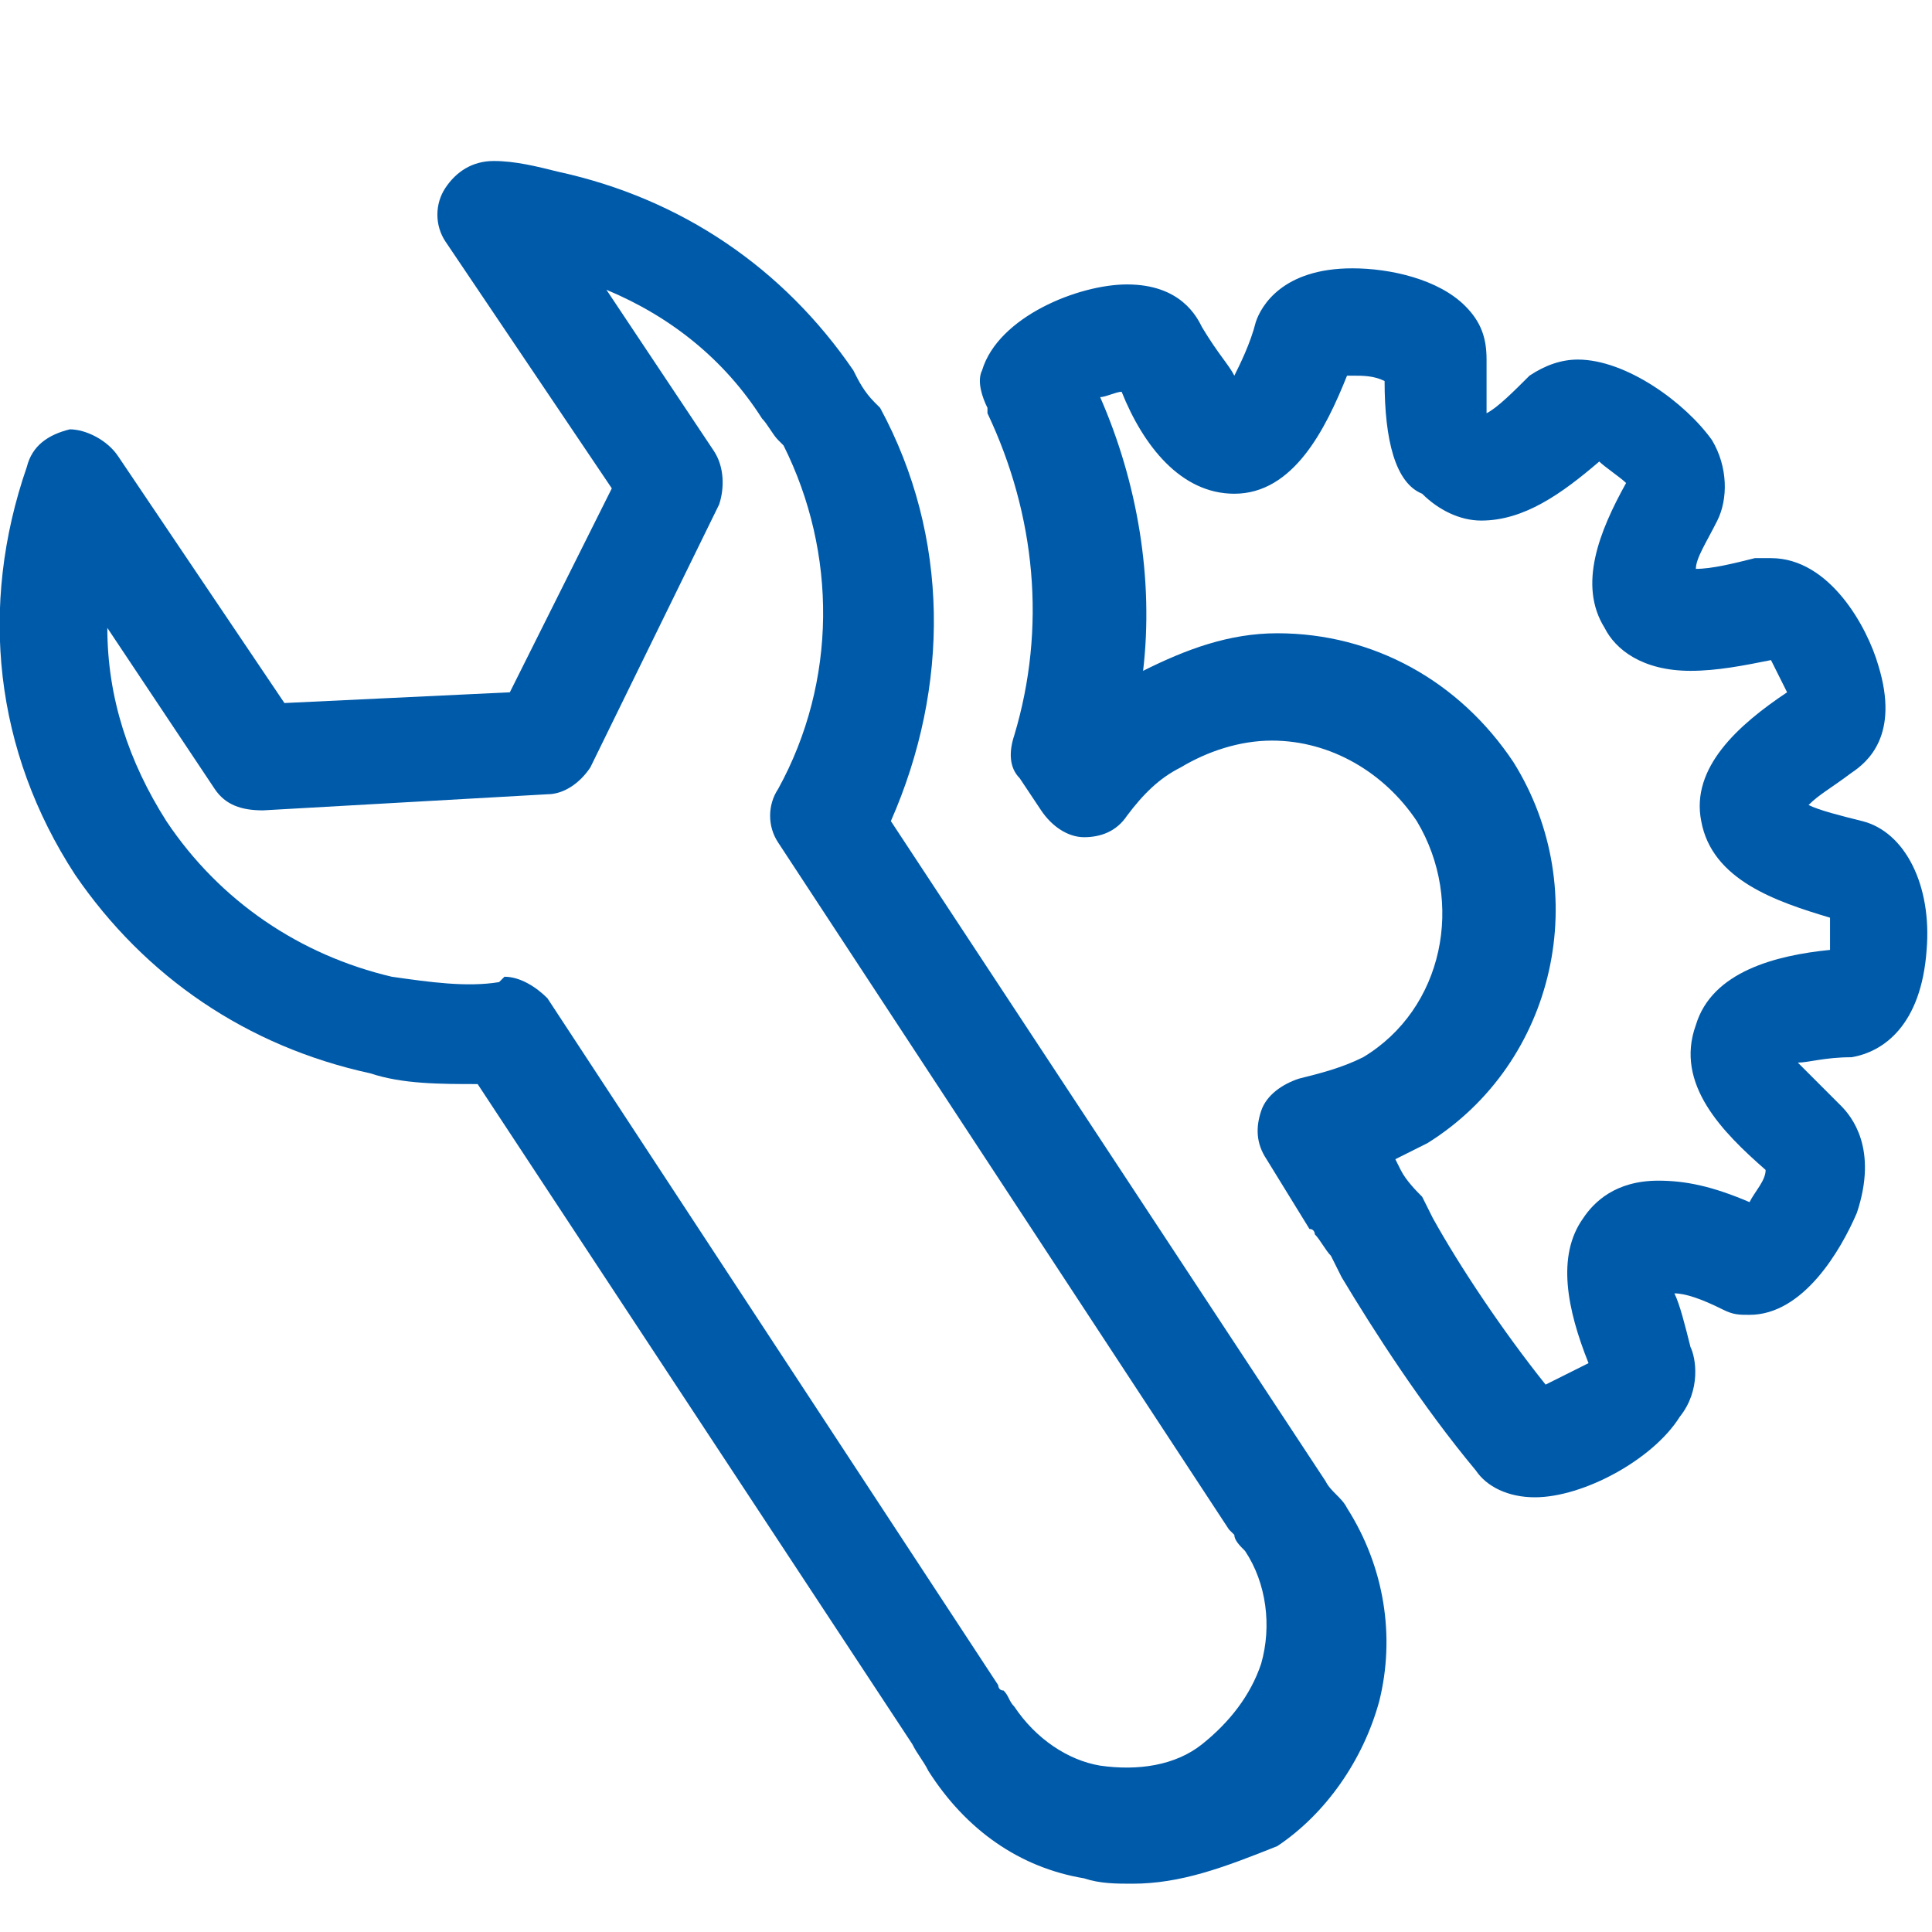
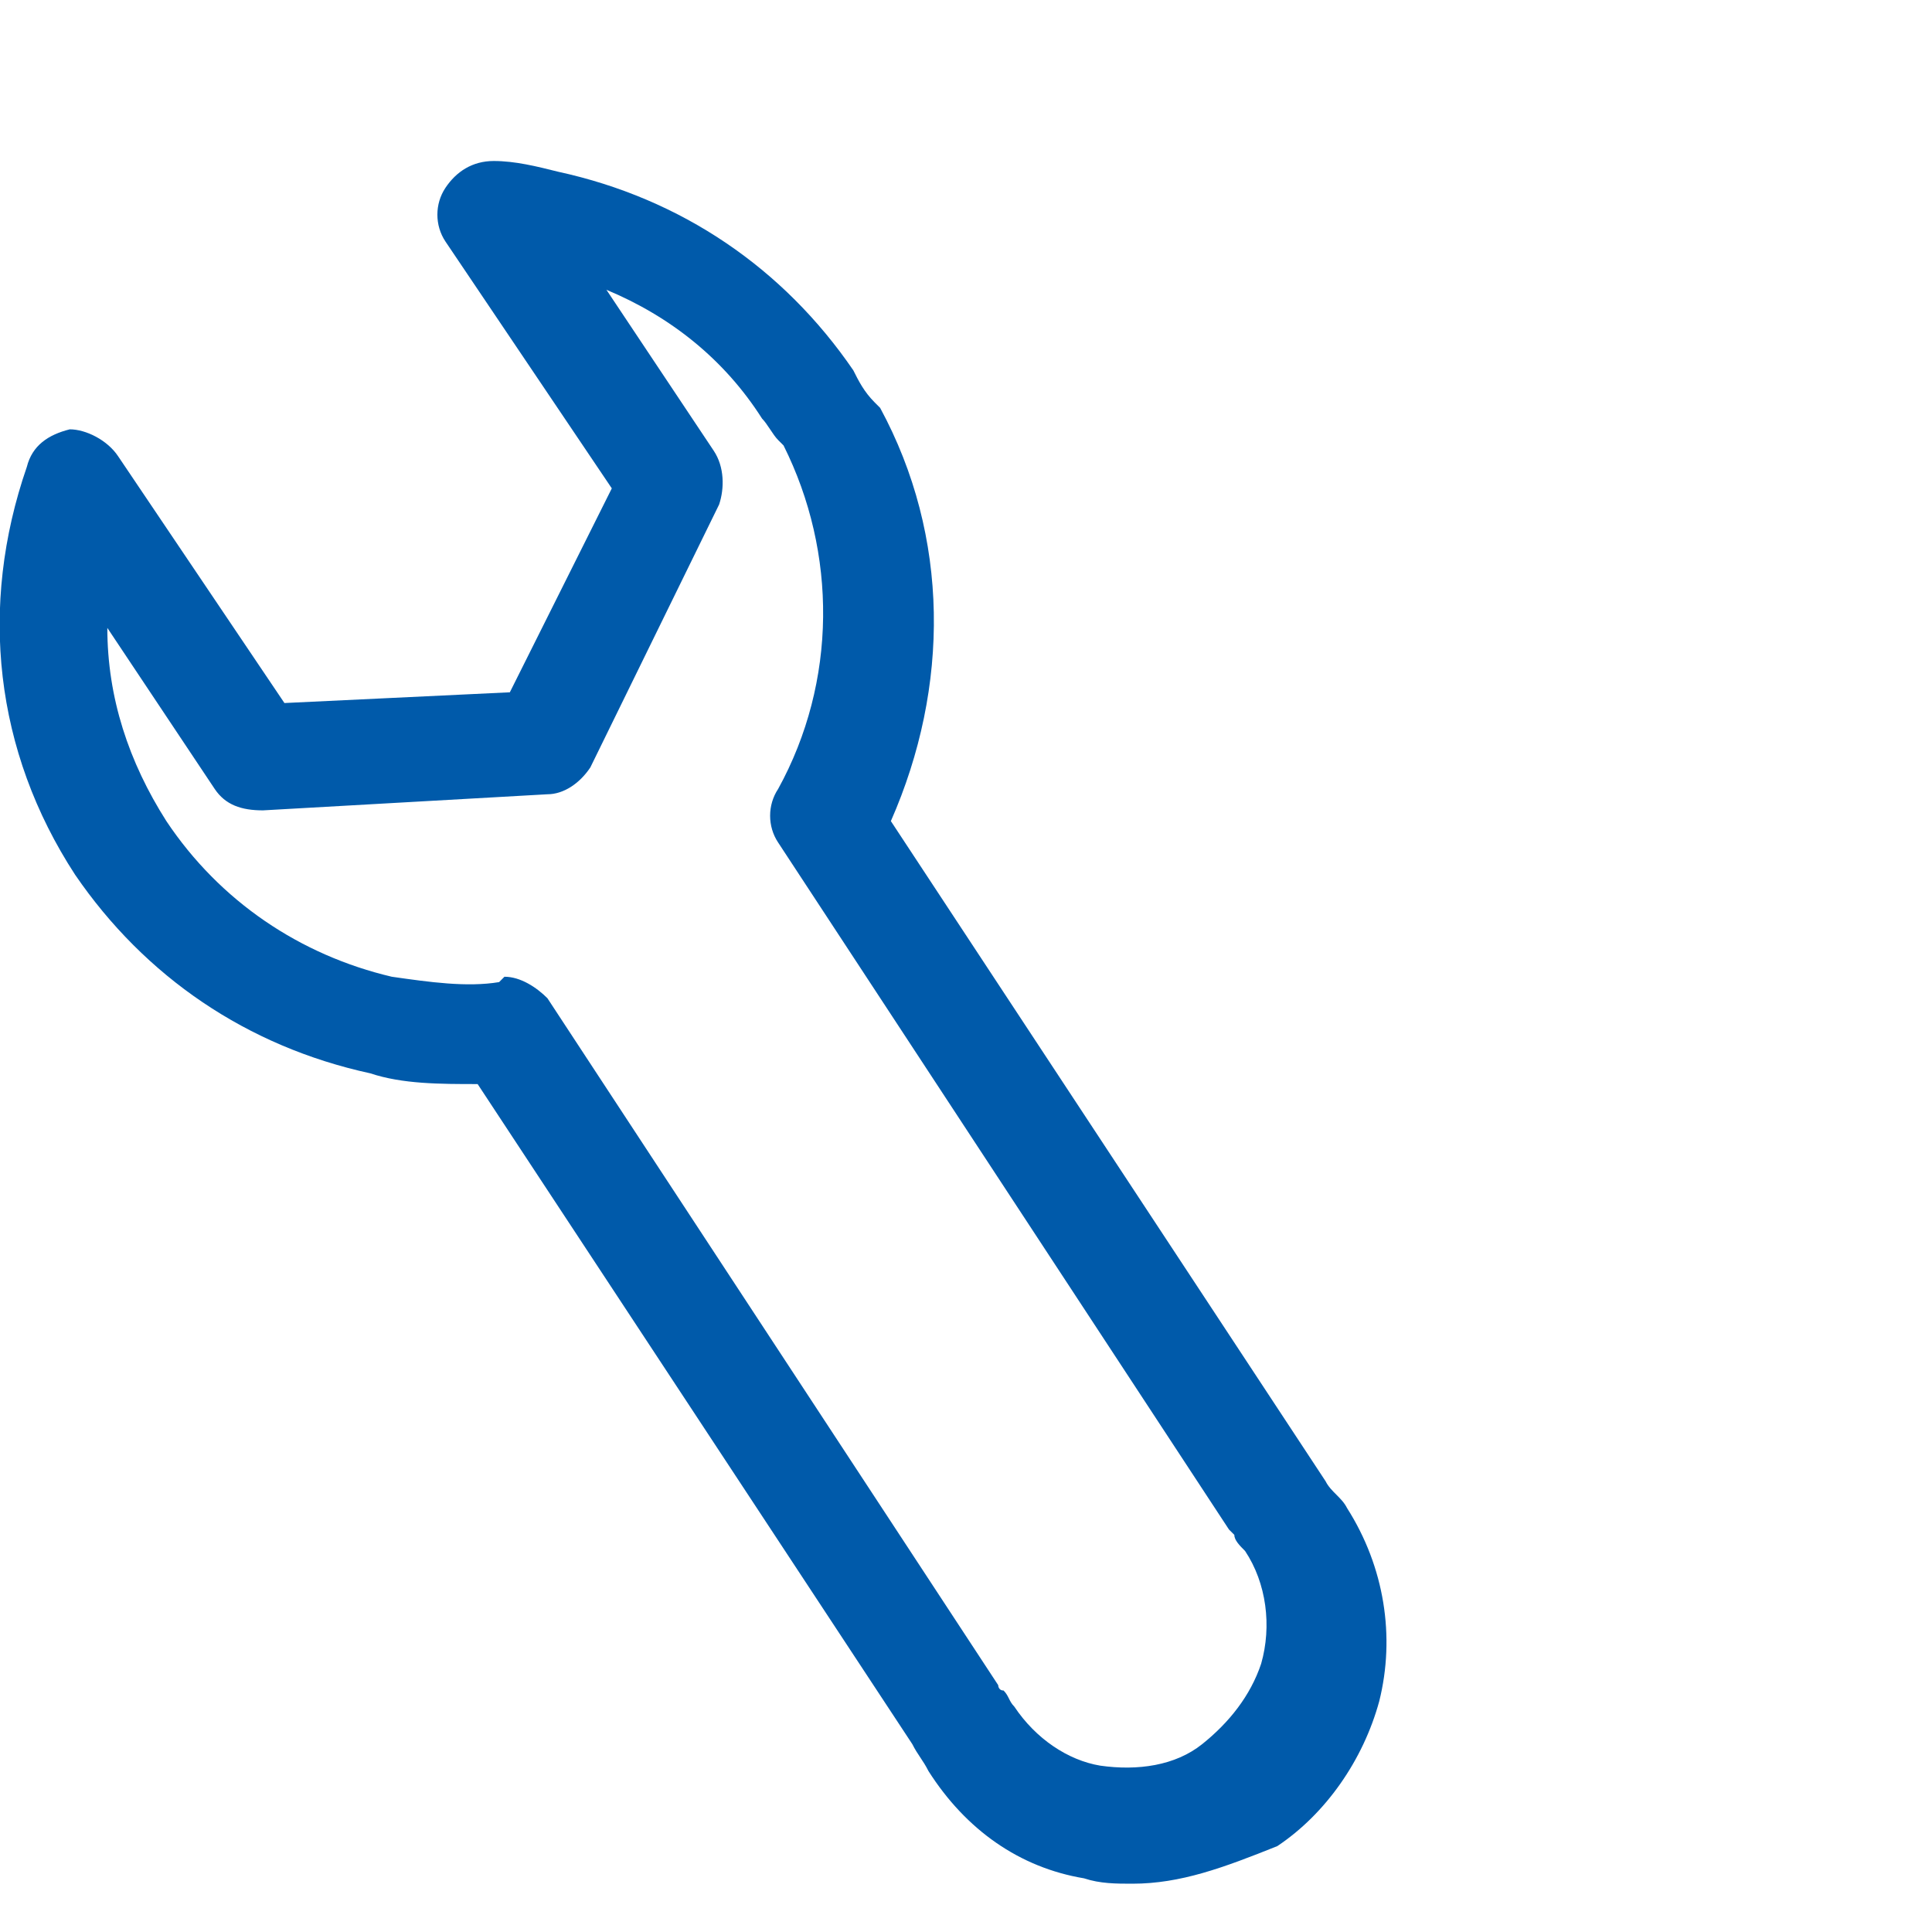
<svg xmlns="http://www.w3.org/2000/svg" version="1.1" id="Ebene_1" x="0px" y="0px" viewBox="0 0 36 36" style="enable-background:new 0 0 36 36;" xml:space="preserve">
  <style type="text/css">
	.st0{fill:#005AAA;}
</style>
-   <path class="st0" d="M28.6,27.9c-0.5,0-0.9-0.2-1.1-0.5c-1-1.2-1.9-2.6-2.5-3.6l-0.2-0.4c-0.1-0.1-0.2-0.3-0.3-0.4  c0,0,0-0.1-0.1-0.1l-0.8-1.3c-0.2-0.3-0.2-0.6-0.1-0.9s0.4-0.5,0.7-0.6c0.4-0.1,0.8-0.2,1.2-0.4c1.5-0.9,1.9-2.9,1-4.4  c-0.6-0.9-1.6-1.5-2.7-1.5c-0.6,0-1.2,0.2-1.7,0.5c-0.4,0.2-0.7,0.5-1,0.9c-0.2,0.3-0.5,0.4-0.8,0.4s-0.6-0.2-0.8-0.5L19,14.5  c-0.2-0.2-0.2-0.5-0.1-0.8c0.6-2,0.4-4.1-0.5-6V7.6l0,0c-0.1-0.2-0.2-0.5-0.1-0.7c0.3-1,1.8-1.6,2.7-1.6c1,0,1.3,0.6,1.4,0.8  C22.7,6.6,22.9,6.8,23,7c0.1-0.2,0.3-0.6,0.4-1c0.1-0.3,0.5-1,1.8-1c0.7,0,1.6,0.2,2.1,0.7c0.3,0.3,0.4,0.6,0.4,1c0,0.5,0,0.8,0,1  c0.2-0.1,0.5-0.4,0.8-0.7c0.3-0.2,0.6-0.3,0.9-0.3c0.9,0,2,0.8,2.5,1.5c0.3,0.5,0.3,1.1,0.1,1.5c-0.2,0.4-0.4,0.7-0.4,0.9  c0.3,0,0.7-0.1,1.1-0.2c0.1,0,0.2,0,0.3,0c1.1,0,1.8,1.3,2,2c0.4,1.3-0.2,1.8-0.5,2c-0.4,0.3-0.6,0.4-0.8,0.6c0.2,0.1,0.6,0.2,1,0.3  c0.8,0.2,1.3,1.2,1.2,2.4c-0.1,1.4-0.8,1.9-1.4,2c-0.5,0-0.8,0.1-1,0.1c0.2,0.2,0.4,0.4,0.8,0.8c0.2,0.2,0.7,0.8,0.3,2  c-0.3,0.7-1,1.9-2,1.9l0,0c-0.2,0-0.3,0-0.5-0.1c-0.4-0.2-0.7-0.3-0.9-0.3c0.1,0.2,0.2,0.6,0.3,1c0.1,0.2,0.2,0.8-0.2,1.3  C30.8,27.2,29.5,27.9,28.6,27.9z M26.1,21.8c0.1,0.2,0.3,0.4,0.4,0.5l0.2,0.4c0.5,0.9,1.3,2.1,2.1,3.1c0.2-0.1,0.6-0.3,0.8-0.4  c-0.4-1-0.6-2-0.1-2.7c0.2-0.3,0.6-0.7,1.4-0.7c0.5,0,1,0.1,1.7,0.4c0.1-0.2,0.3-0.4,0.3-0.6c-0.8-0.7-1.7-1.6-1.3-2.7  c0.3-1,1.5-1.3,2.5-1.4c0-0.2,0-0.5,0-0.6c-1-0.3-2.2-0.7-2.4-1.8c-0.2-1,0.7-1.8,1.6-2.4c-0.1-0.2-0.2-0.4-0.3-0.6  c-0.5,0.1-1,0.2-1.5,0.2c-0.9,0-1.4-0.4-1.6-0.8c-0.5-0.8-0.1-1.8,0.4-2.7c-0.1-0.1-0.4-0.3-0.5-0.4c-0.7,0.6-1.4,1.1-2.2,1.1  c-0.4,0-0.8-0.2-1.1-0.5c-0.5-0.2-0.7-1-0.7-2.1C25.6,7,25.4,7,25.2,7c0,0,0,0-0.1,0c-0.4,1-1,2.2-2.1,2.2c-1,0-1.7-0.9-2.1-1.9  c-0.1,0-0.3,0.1-0.4,0.1c0.7,1.6,1,3.4,0.8,5.1c0.8-0.4,1.6-0.7,2.5-0.7c1.8,0,3.4,0.9,4.4,2.4c1.5,2.4,0.8,5.6-1.6,7.1  c-0.2,0.1-0.4,0.2-0.6,0.3L26.1,21.8z" />
  <path class="st0" d="M21.1,35.1c-0.3,0-0.6,0-0.9-0.1c-1.2-0.2-2.2-0.9-2.9-2c-0.1-0.2-0.2-0.3-0.3-0.5L8.9,20.2c-0.7,0-1.4,0-2-0.2  c-2.3-0.5-4.2-1.8-5.5-3.7c-1.5-2.3-1.8-5-0.9-7.6C0.6,8.3,0.9,8.1,1.3,8C1.6,8,2,8.2,2.2,8.5l3.1,4.6l4.2-0.2l1.9-3.8L8.3,4.5  c-0.2-0.3-0.2-0.7,0-1S8.8,3,9.2,3s0.8,0.1,1.2,0.2c2.3,0.5,4.2,1.8,5.5,3.7c0.1,0.2,0.2,0.4,0.4,0.6l0.1,0.1  c1.3,2.4,1.3,5.2,0.2,7.7l8.1,12.3c0.1,0.2,0.3,0.3,0.4,0.5c0.7,1.1,0.9,2.4,0.6,3.6c-0.3,1.1-1,2.1-1.9,2.7  C22.8,34.8,22,35.1,21.1,35.1z M9.4,18.2c0.3,0,0.6,0.2,0.8,0.4l8.4,12.8c0,0,0,0.1,0.1,0.1c0.1,0.1,0.1,0.2,0.2,0.3  c0.4,0.6,1,1,1.6,1.1c0.7,0.1,1.4,0,1.9-0.4s0.9-0.9,1.1-1.5c0.2-0.7,0.1-1.5-0.3-2.1c-0.1-0.1-0.2-0.2-0.2-0.3l-0.1-0.1l-8.4-12.8  c-0.2-0.3-0.2-0.7,0-1c1.1-2,1.1-4.4,0.1-6.4l-0.1-0.1c-0.1-0.1-0.2-0.3-0.3-0.4c-0.7-1.1-1.7-1.9-2.9-2.4l2,3  c0.2,0.3,0.2,0.7,0.1,1L11,14.3c-0.2,0.3-0.5,0.5-0.8,0.5l-5.3,0.3c-0.4,0-0.7-0.1-0.9-0.4l-2-3c0,1.3,0.4,2.5,1.1,3.6  c1,1.5,2.5,2.5,4.2,2.9c0.7,0.1,1.4,0.2,2,0.1C9.3,18.3,9.4,18.2,9.4,18.2z" />
</svg>